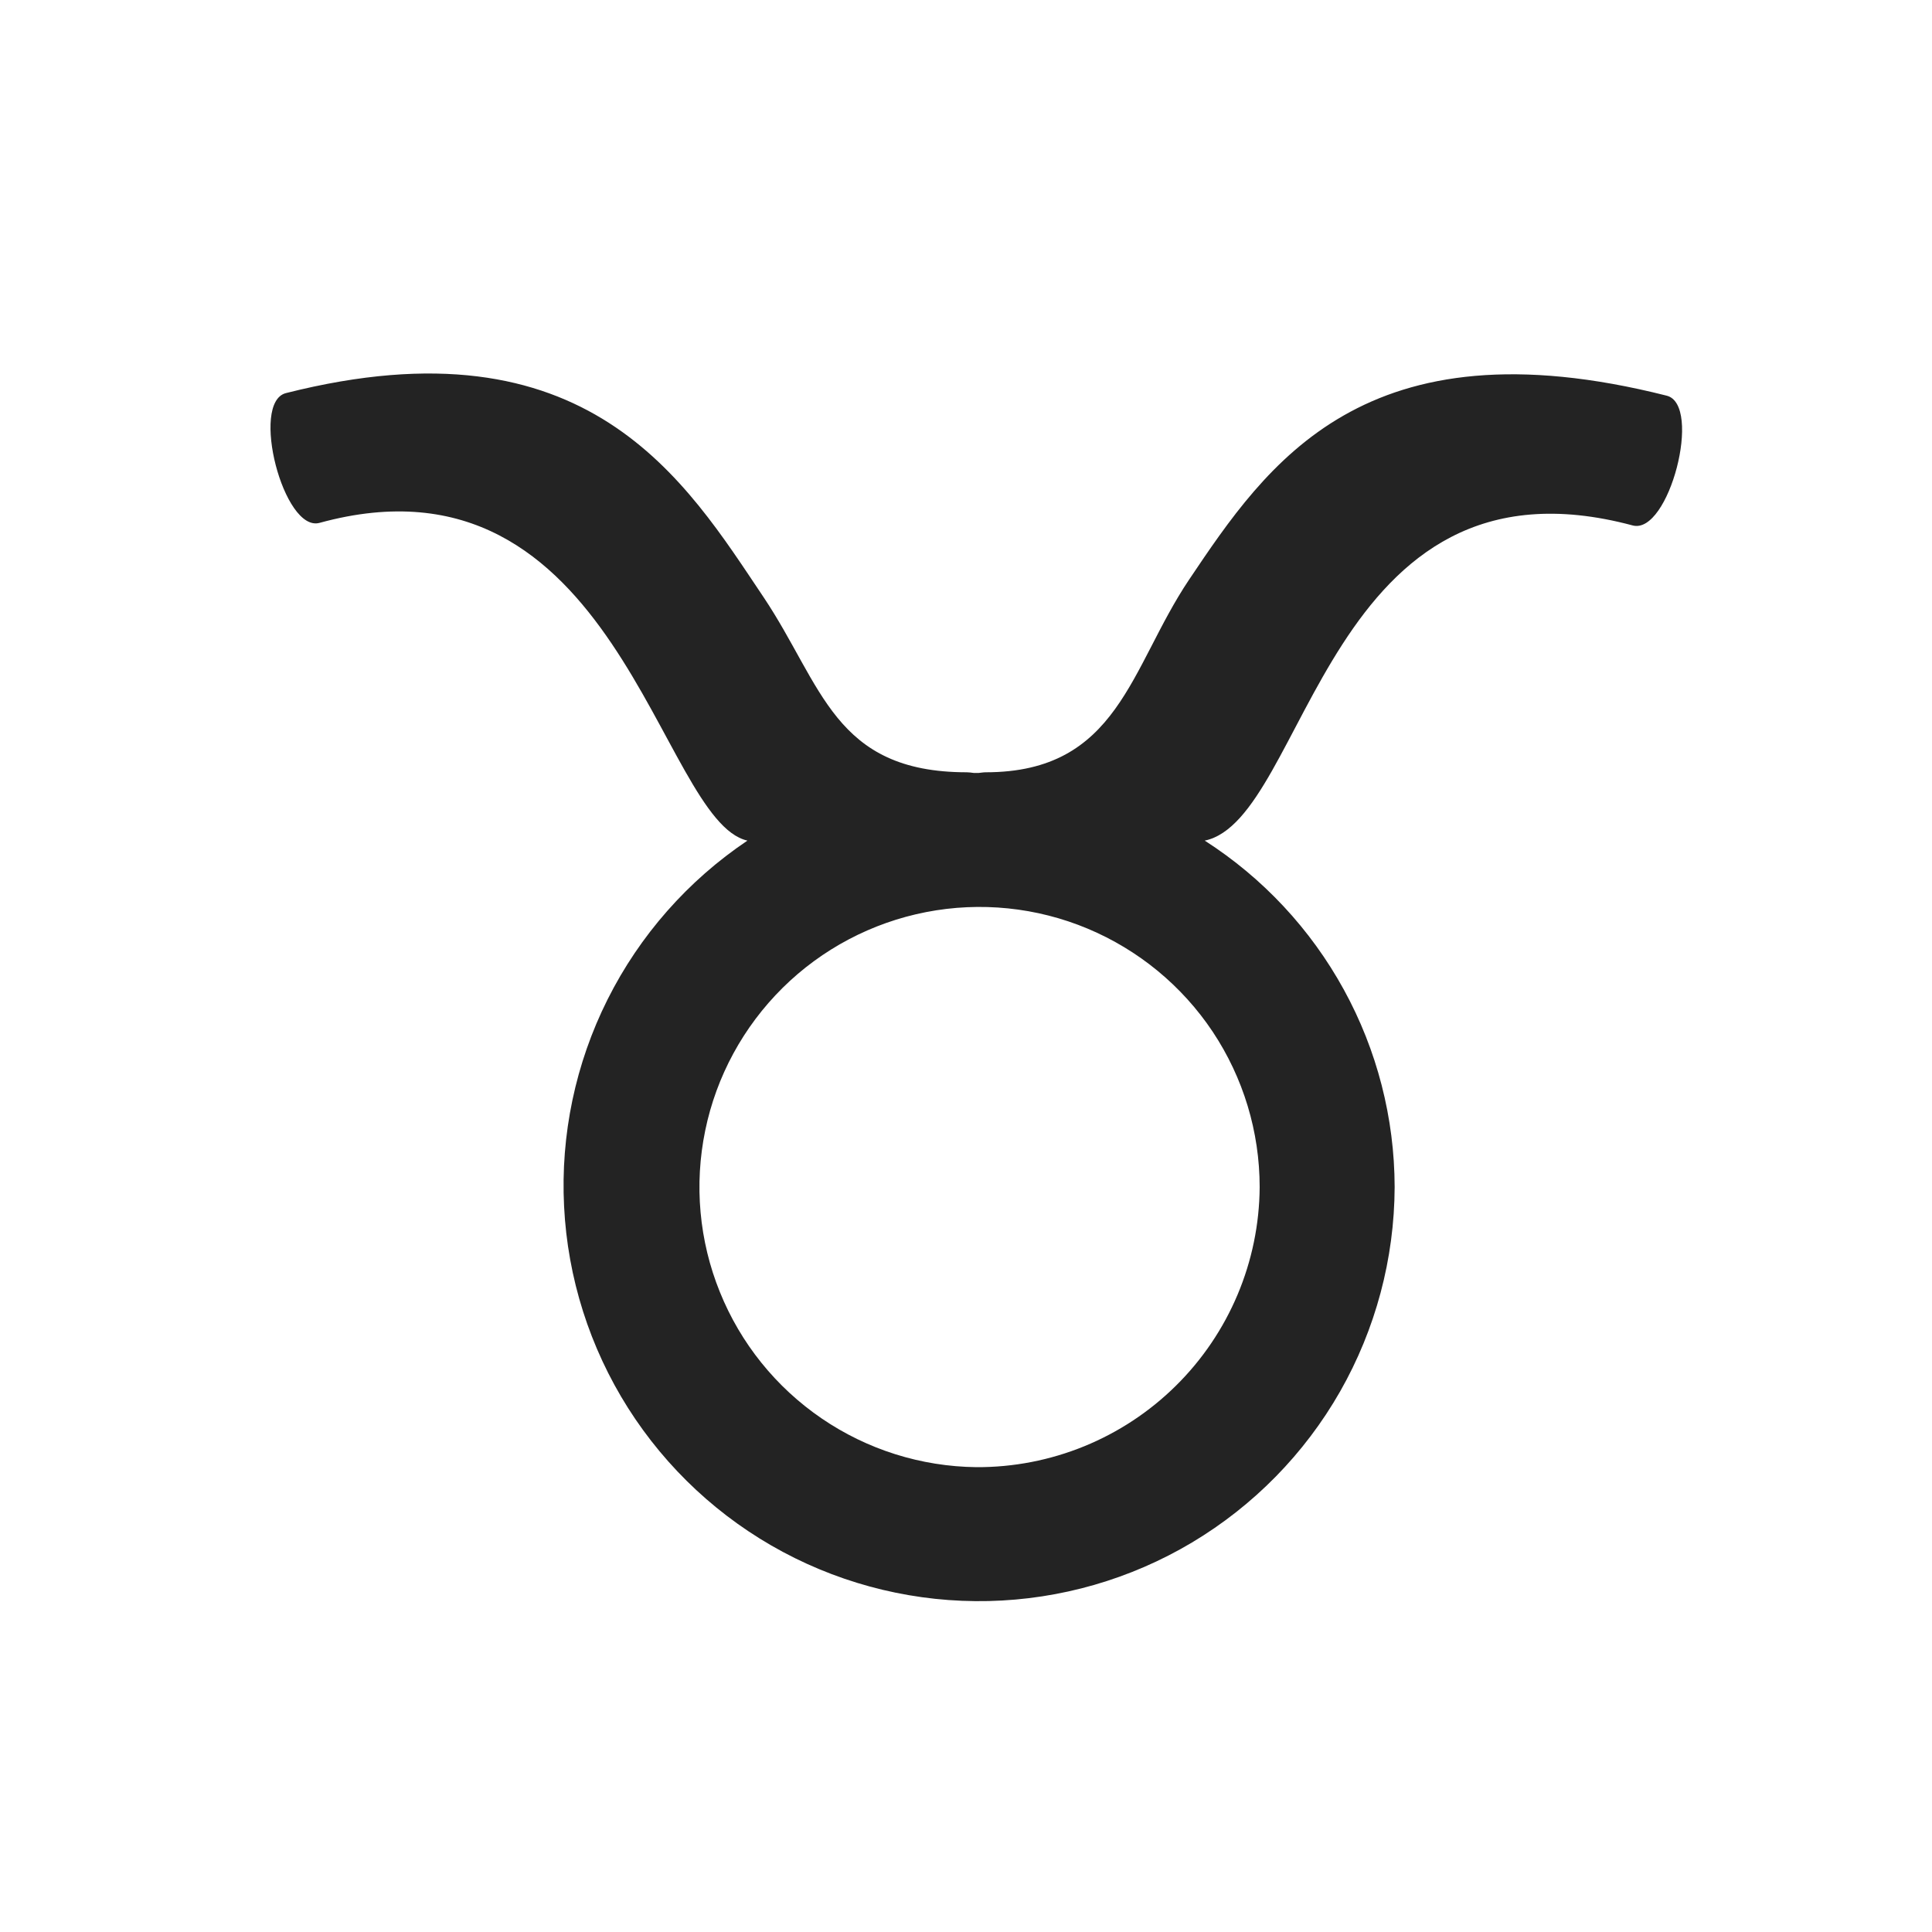
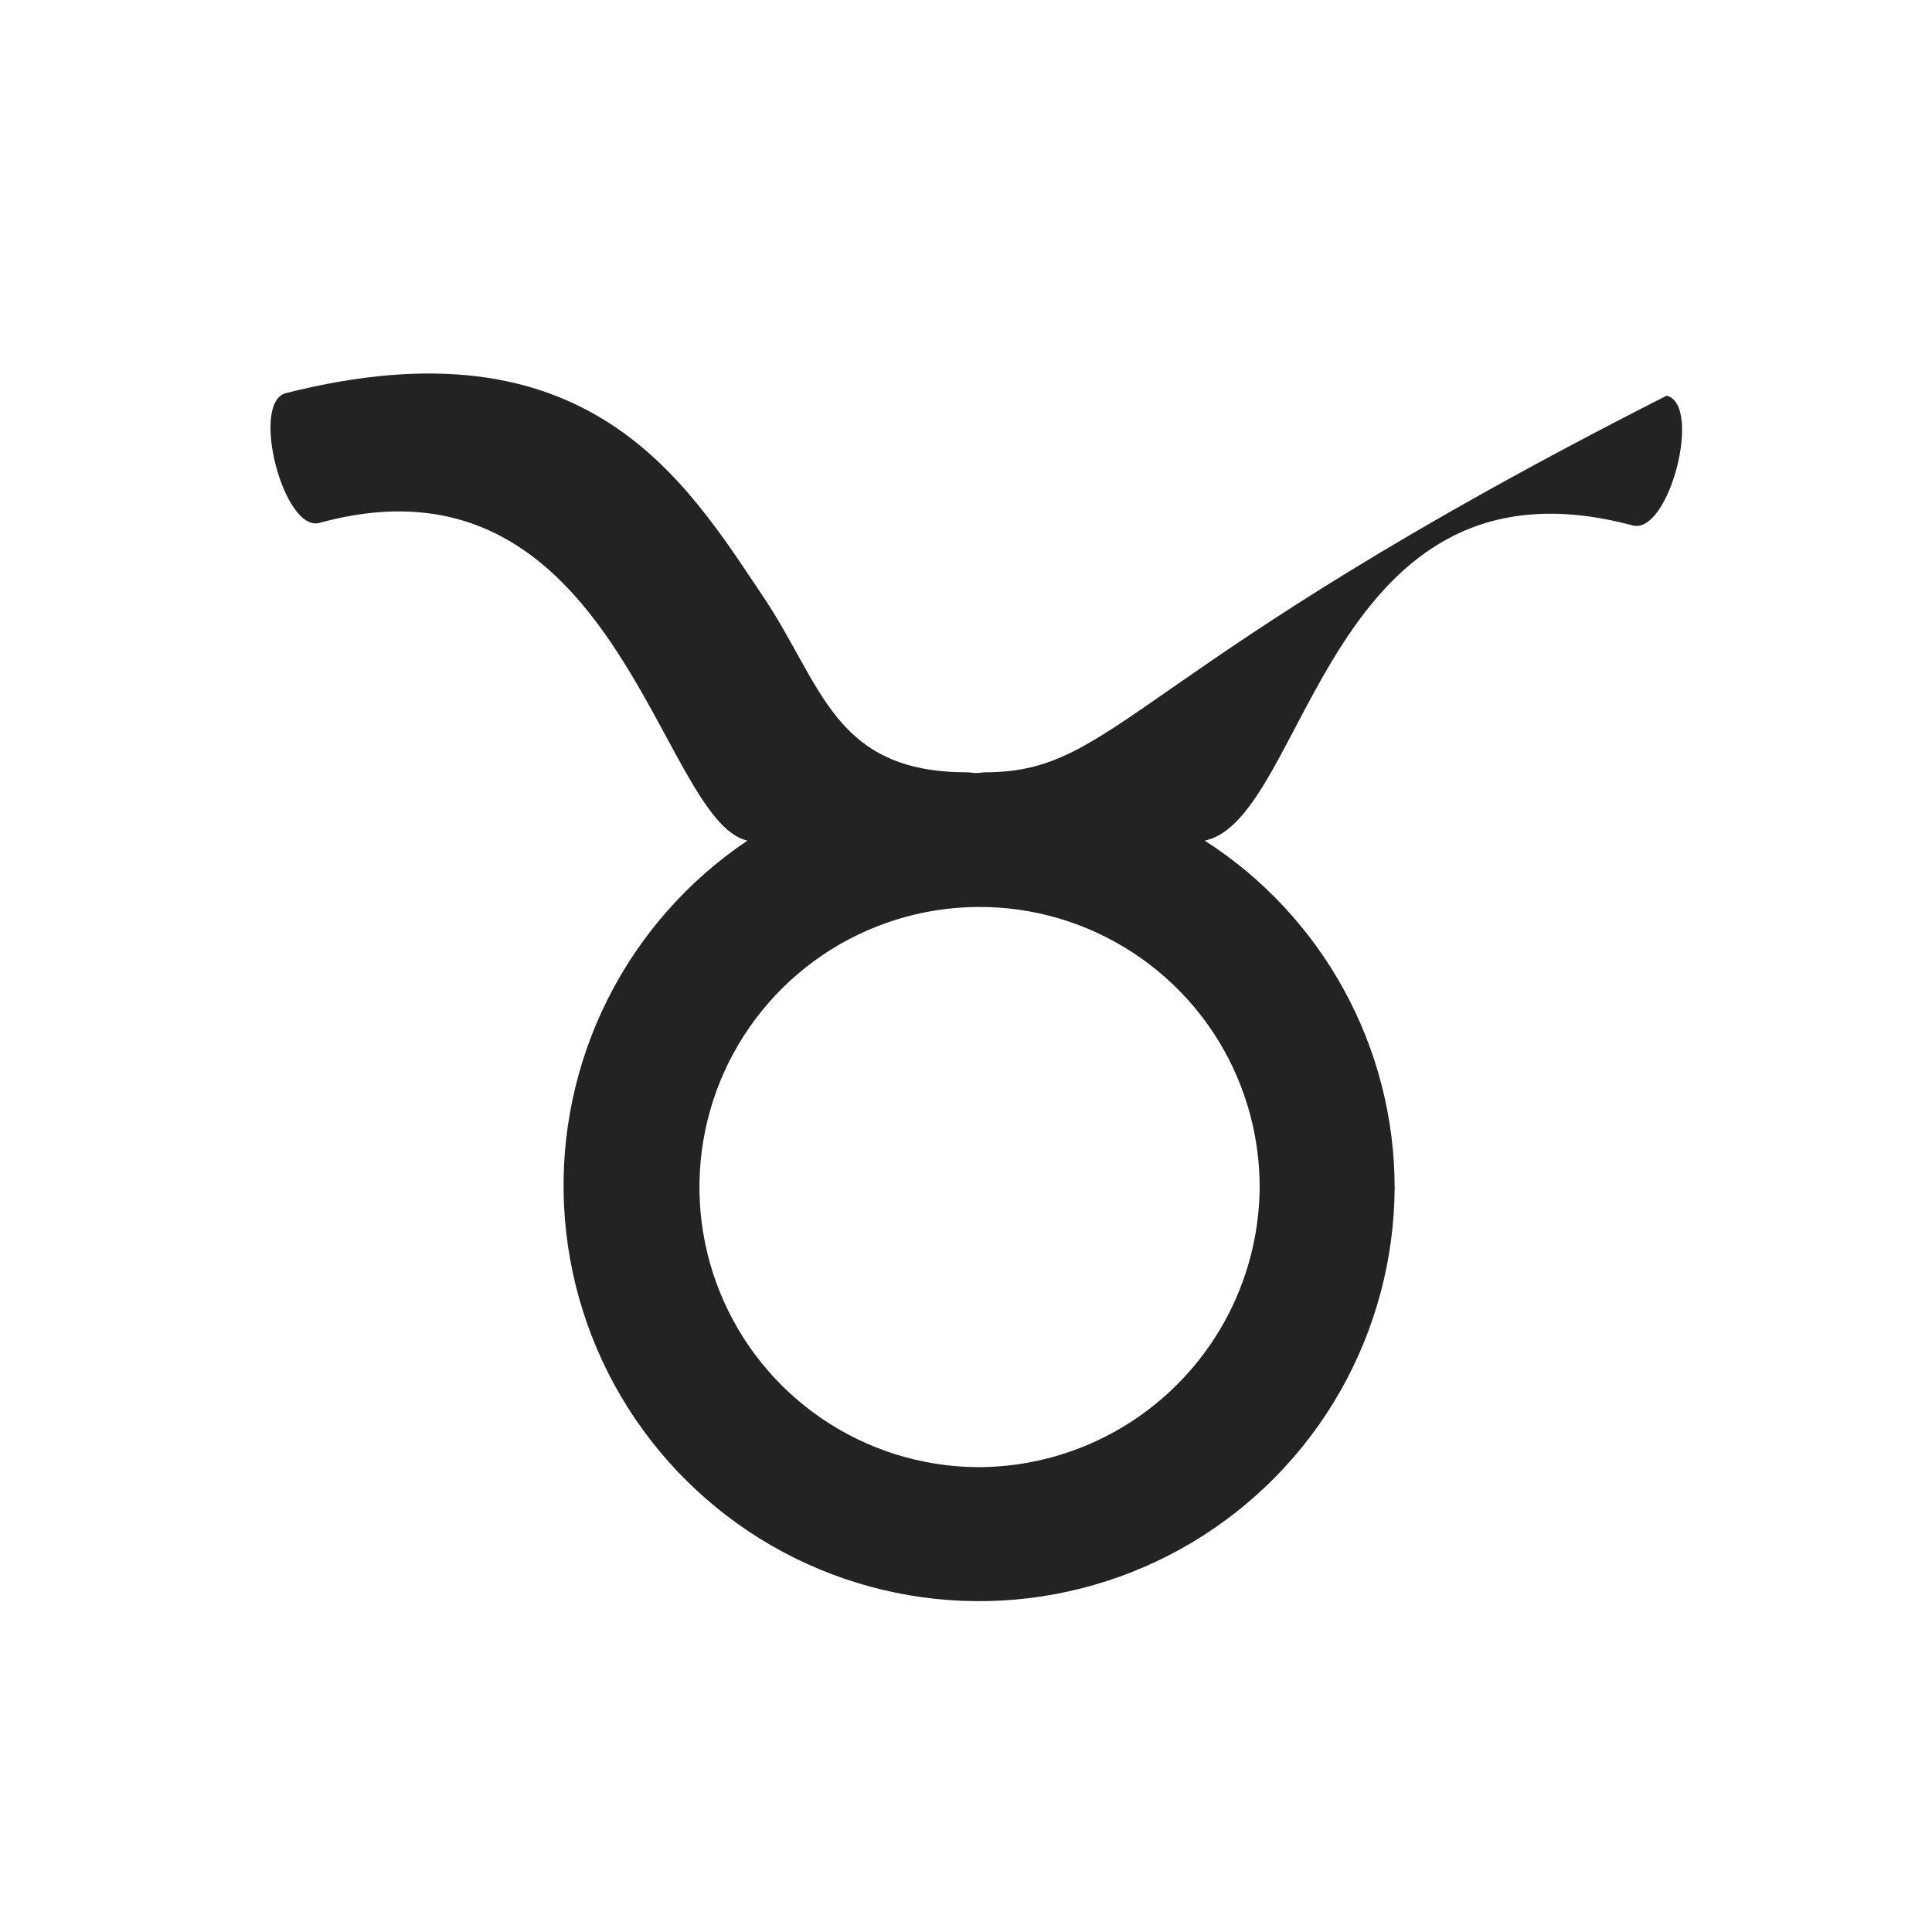
<svg xmlns="http://www.w3.org/2000/svg" width="30" height="30" viewBox="0 0 30 30" fill="none">
-   <path d="M25.88 6.144C21.18 4.956 19.673 7.202 18.462 9.004C17.546 10.37 17.37 11.992 15.306 11.992C15.269 11.992 15.235 11.999 15.199 12.002H15.119C15.084 11.997 15.049 11.993 15.013 11.992C12.949 11.992 12.773 10.641 11.856 9.272C10.647 7.473 9.139 4.915 4.44 6.104C3.88 6.247 4.403 8.272 4.962 8.119C9.574 6.855 10.235 12.744 11.606 13.053C10.682 13.674 9.934 14.523 9.435 15.518C8.936 16.513 8.703 17.621 8.759 18.732C8.814 19.844 9.157 20.923 9.752 21.863C10.348 22.803 11.177 23.574 12.158 24.099C13.139 24.624 14.24 24.887 15.353 24.861C16.466 24.835 17.553 24.522 18.509 23.952C19.465 23.381 20.257 22.574 20.809 21.607C21.36 20.64 21.652 19.546 21.656 18.433C21.654 17.361 21.383 16.307 20.867 15.367C20.352 14.428 19.61 13.632 18.707 13.053C20.307 12.721 20.595 6.884 25.352 8.159C25.916 8.309 26.44 6.284 25.88 6.144ZM15.16 22.782C14.302 22.772 13.466 22.509 12.758 22.025C12.049 21.541 11.499 20.858 11.178 20.062C10.856 19.267 10.777 18.394 10.951 17.553C11.124 16.713 11.543 15.943 12.153 15.339C12.763 14.736 13.538 14.327 14.38 14.163C15.223 13.999 16.095 14.088 16.887 14.419C17.678 14.75 18.355 15.307 18.831 16.021C19.306 16.735 19.56 17.574 19.56 18.433C19.553 19.592 19.085 20.702 18.26 21.517C17.435 22.333 16.32 22.788 15.16 22.782Z" fill="#232323" />
+   <path d="M25.88 6.144C17.546 10.37 17.37 11.992 15.306 11.992C15.269 11.992 15.235 11.999 15.199 12.002H15.119C15.084 11.997 15.049 11.993 15.013 11.992C12.949 11.992 12.773 10.641 11.856 9.272C10.647 7.473 9.139 4.915 4.44 6.104C3.88 6.247 4.403 8.272 4.962 8.119C9.574 6.855 10.235 12.744 11.606 13.053C10.682 13.674 9.934 14.523 9.435 15.518C8.936 16.513 8.703 17.621 8.759 18.732C8.814 19.844 9.157 20.923 9.752 21.863C10.348 22.803 11.177 23.574 12.158 24.099C13.139 24.624 14.24 24.887 15.353 24.861C16.466 24.835 17.553 24.522 18.509 23.952C19.465 23.381 20.257 22.574 20.809 21.607C21.36 20.64 21.652 19.546 21.656 18.433C21.654 17.361 21.383 16.307 20.867 15.367C20.352 14.428 19.61 13.632 18.707 13.053C20.307 12.721 20.595 6.884 25.352 8.159C25.916 8.309 26.44 6.284 25.88 6.144ZM15.16 22.782C14.302 22.772 13.466 22.509 12.758 22.025C12.049 21.541 11.499 20.858 11.178 20.062C10.856 19.267 10.777 18.394 10.951 17.553C11.124 16.713 11.543 15.943 12.153 15.339C12.763 14.736 13.538 14.327 14.38 14.163C15.223 13.999 16.095 14.088 16.887 14.419C17.678 14.75 18.355 15.307 18.831 16.021C19.306 16.735 19.56 17.574 19.56 18.433C19.553 19.592 19.085 20.702 18.26 21.517C17.435 22.333 16.32 22.788 15.16 22.782Z" fill="#232323" />
</svg>